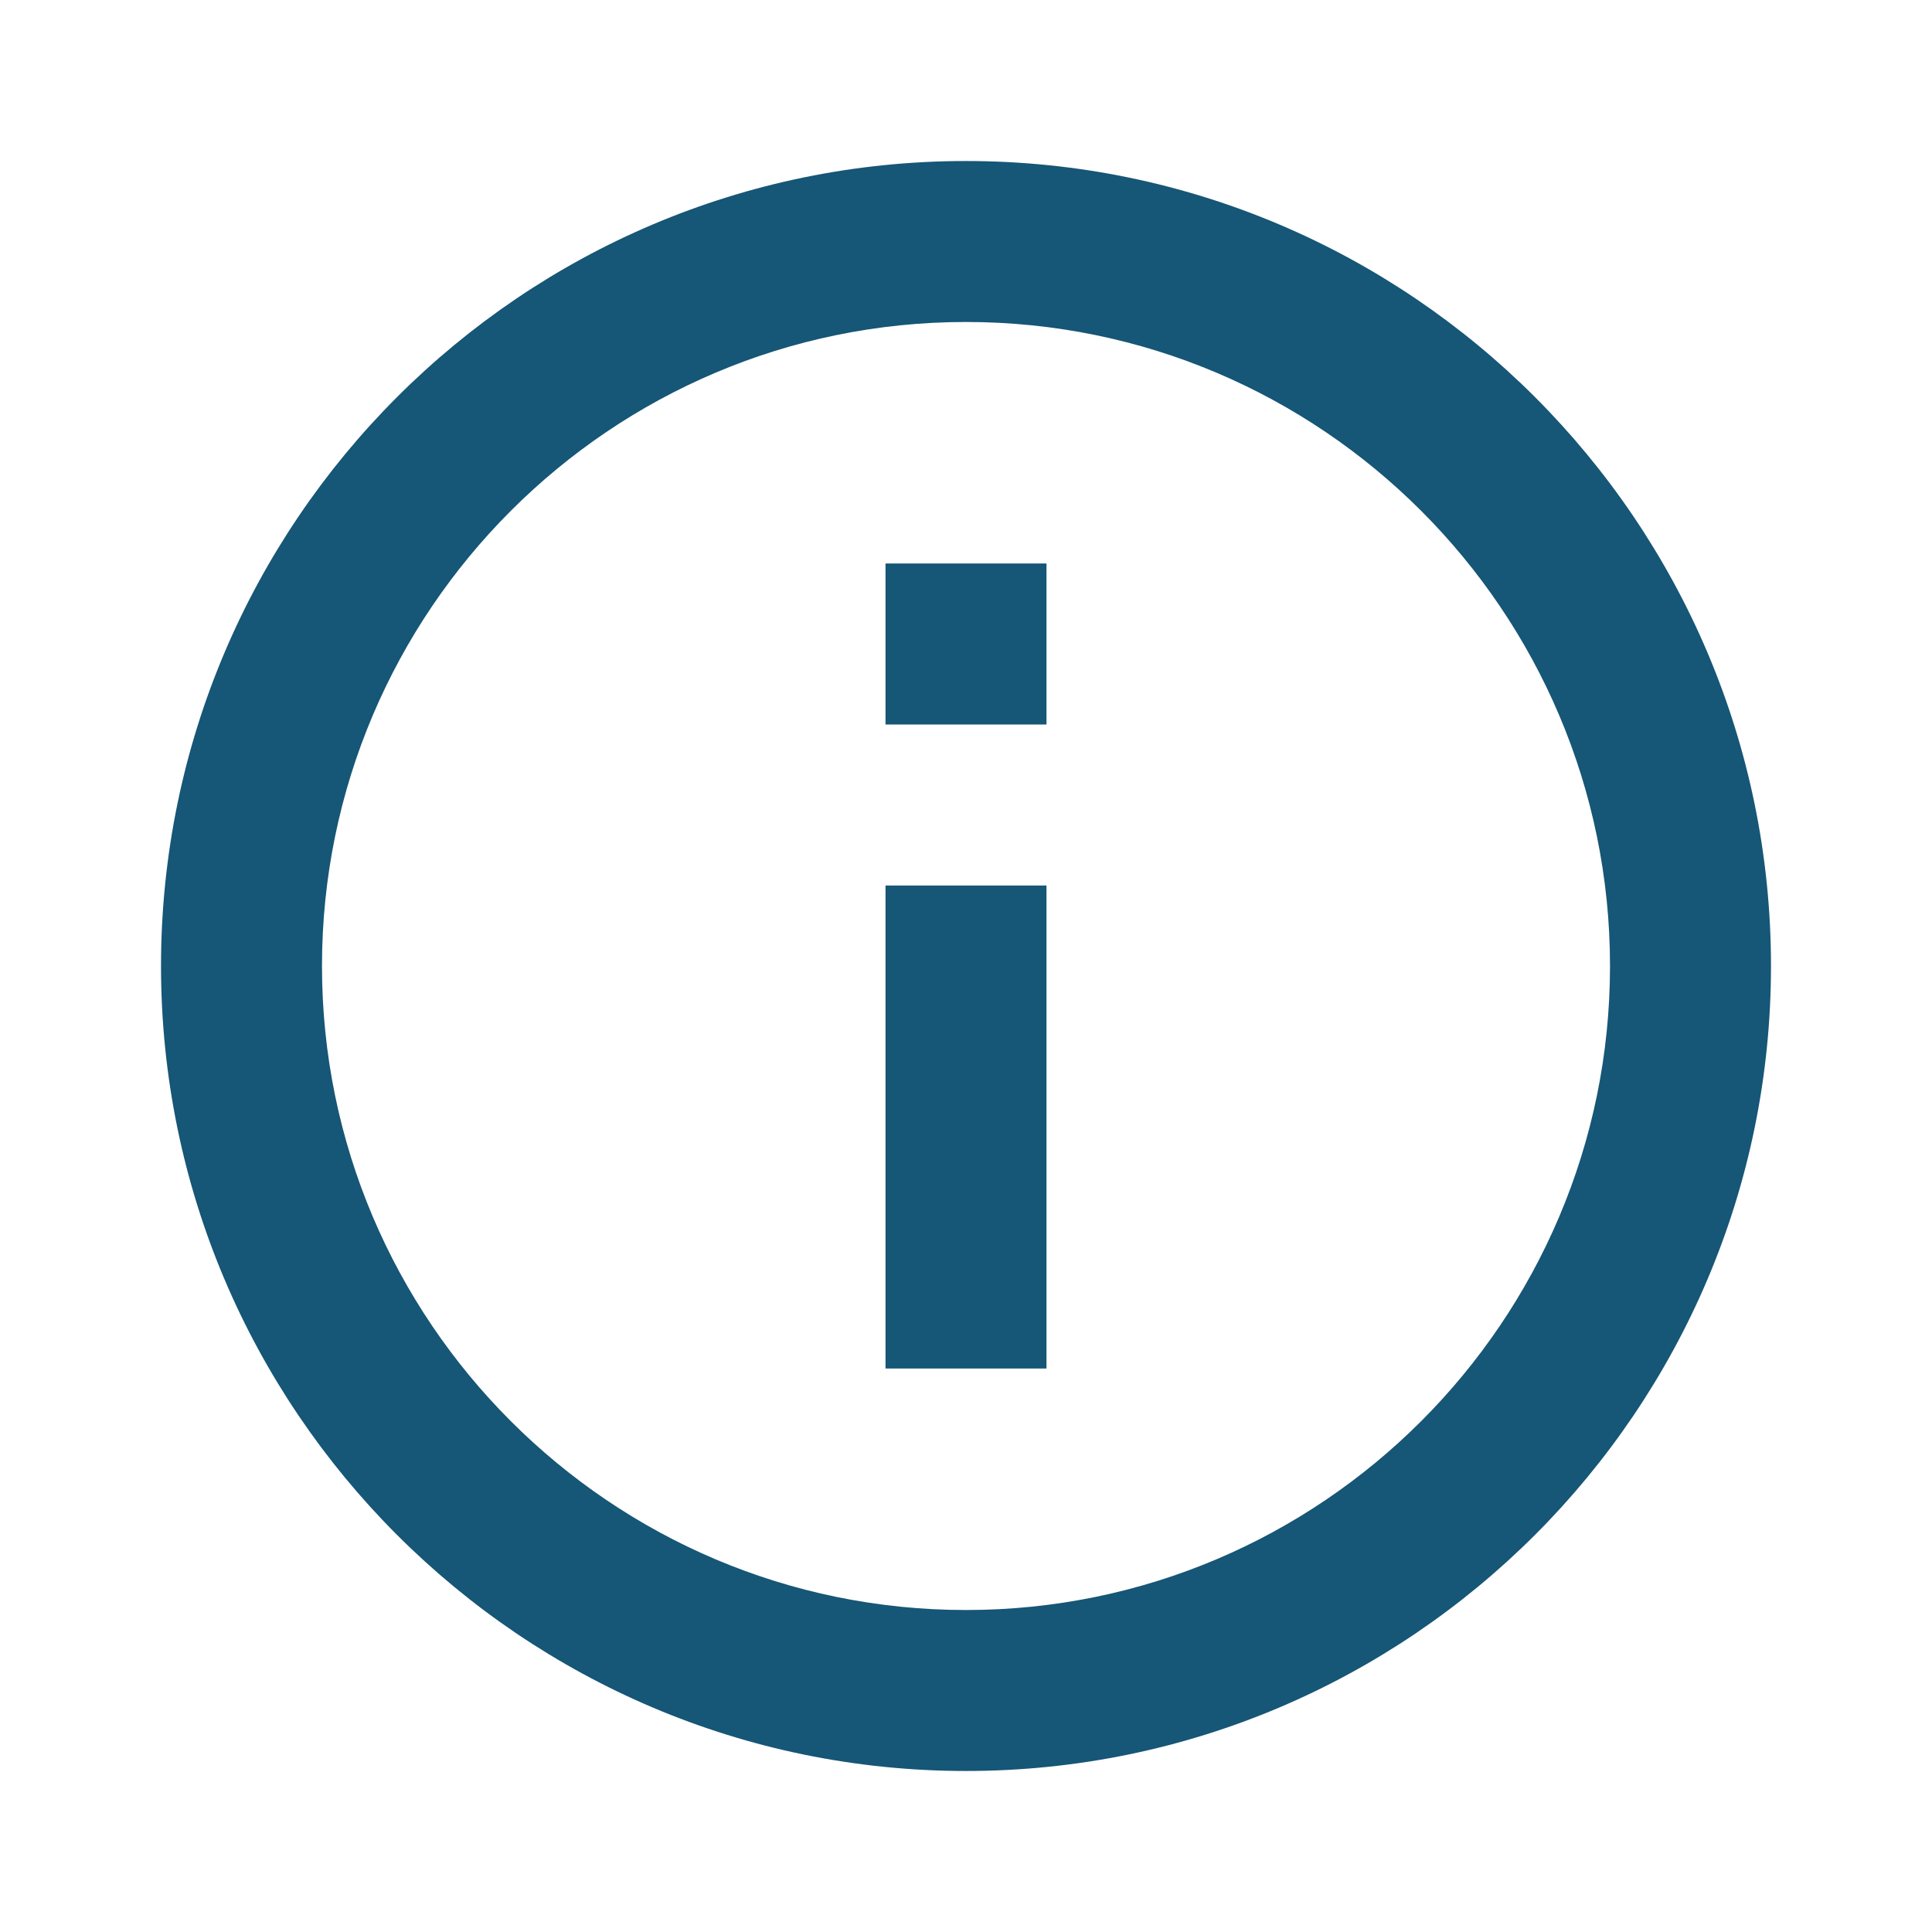
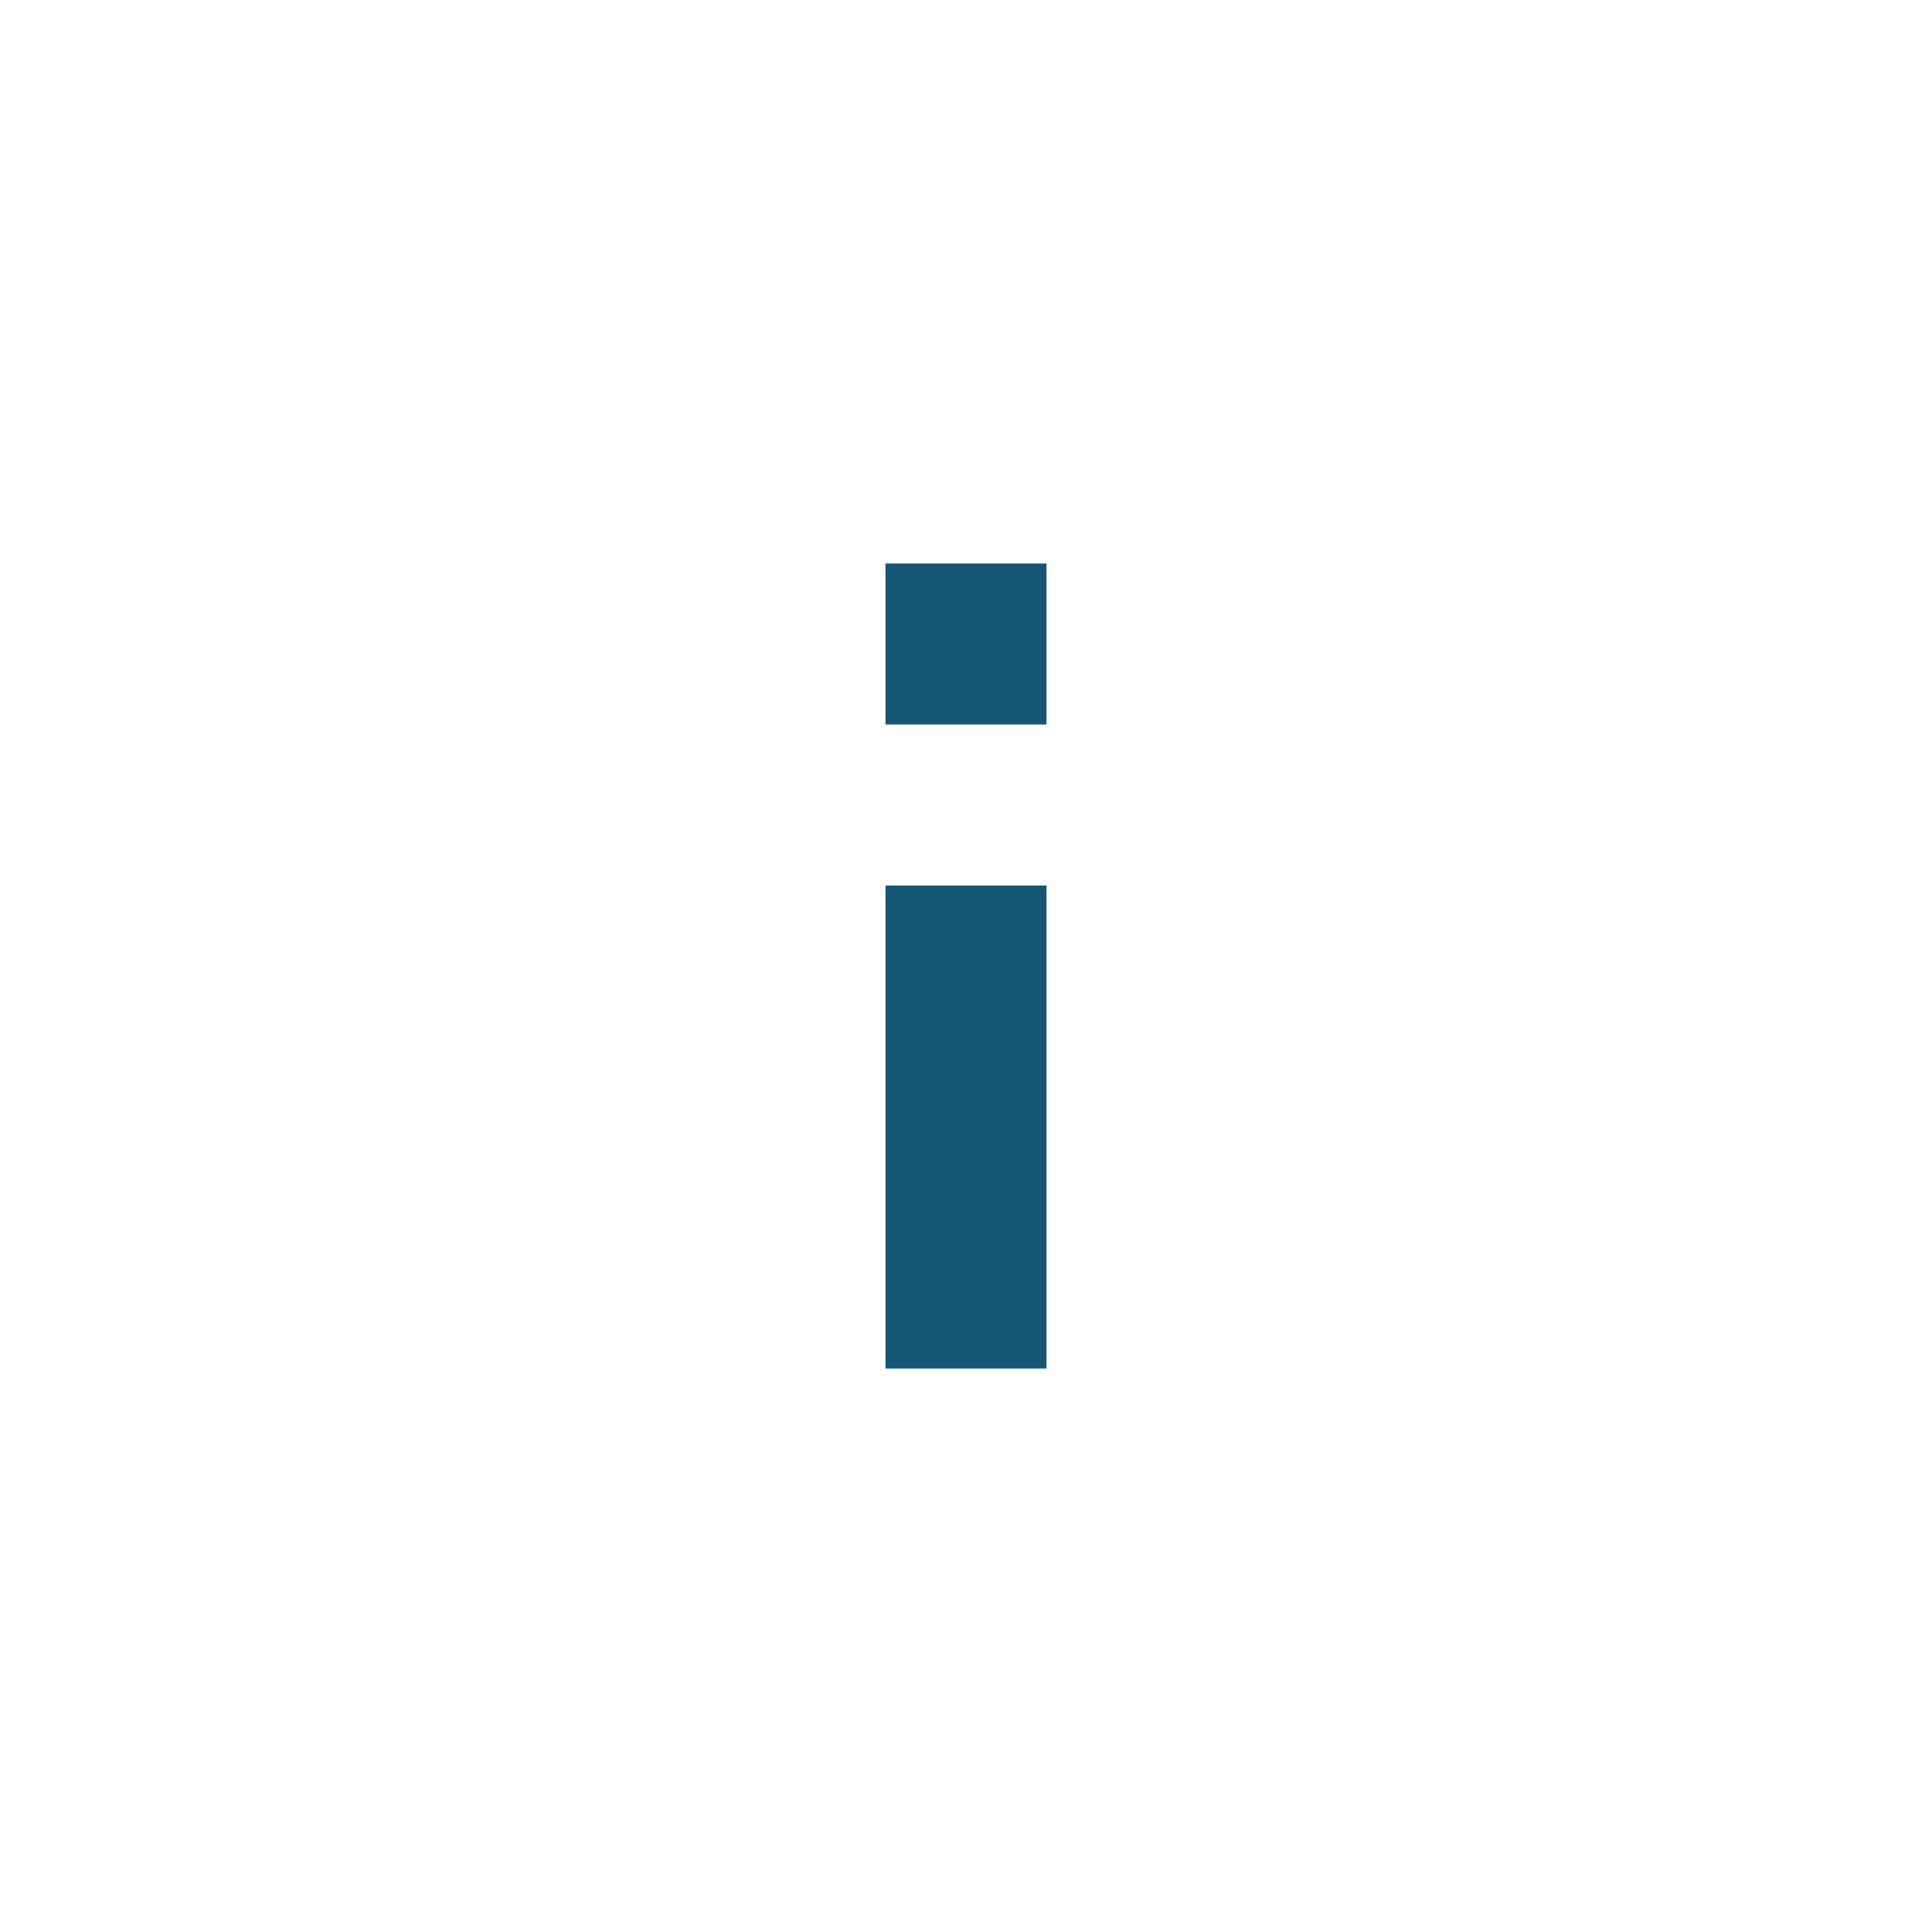
<svg xmlns="http://www.w3.org/2000/svg" width="50" height="50" viewBox="0 0 50 50" fill="none">
-   <path d="M25 4.167C13.513 4.167 4.167 13.512 4.167 25C4.167 36.487 13.513 45.833 25 45.833C36.488 45.833 45.833 36.487 45.833 25C45.833 13.512 36.488 4.167 25 4.167ZM25 41.667C15.81 41.667 8.333 34.19 8.333 25C8.333 15.81 15.81 8.333 25 8.333C34.19 8.333 41.667 15.81 41.667 25C41.667 34.19 34.19 41.667 25 41.667Z" fill="#165676" />
  <path d="M22.917 22.917H27.083V35.417H22.917V22.917ZM22.917 14.583H27.083V18.75H22.917V14.583Z" fill="#165676" />
</svg>